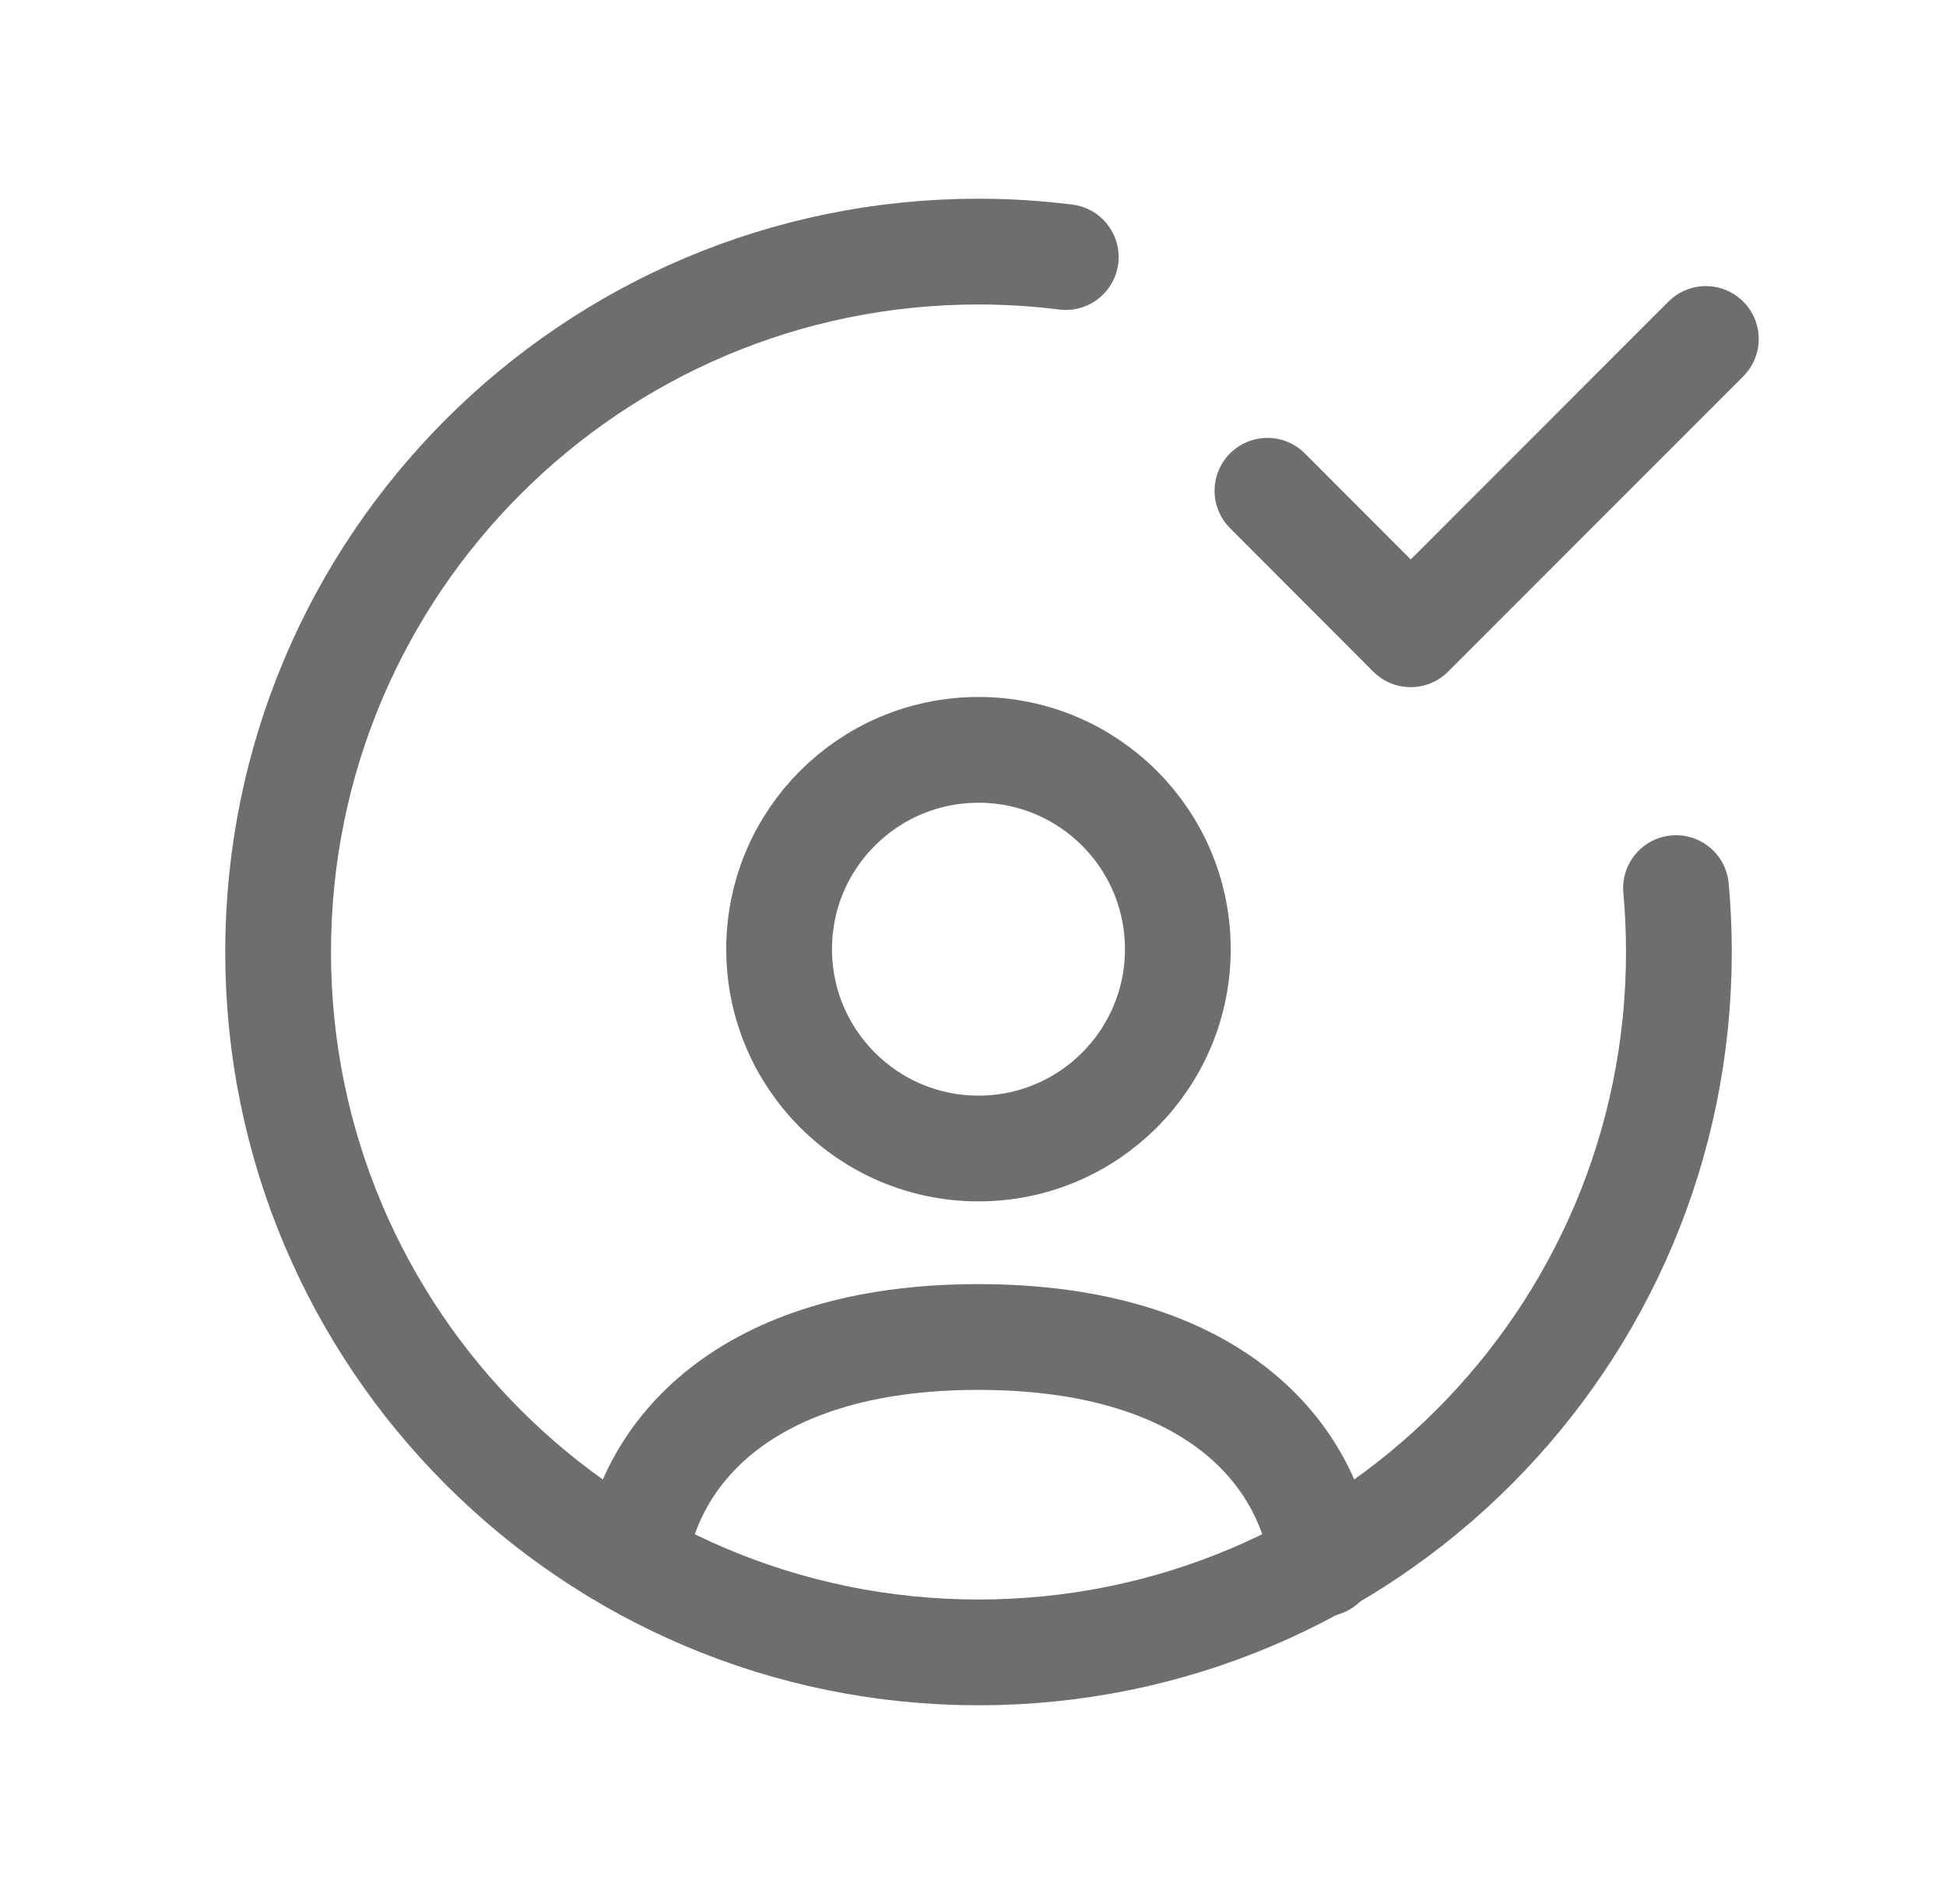
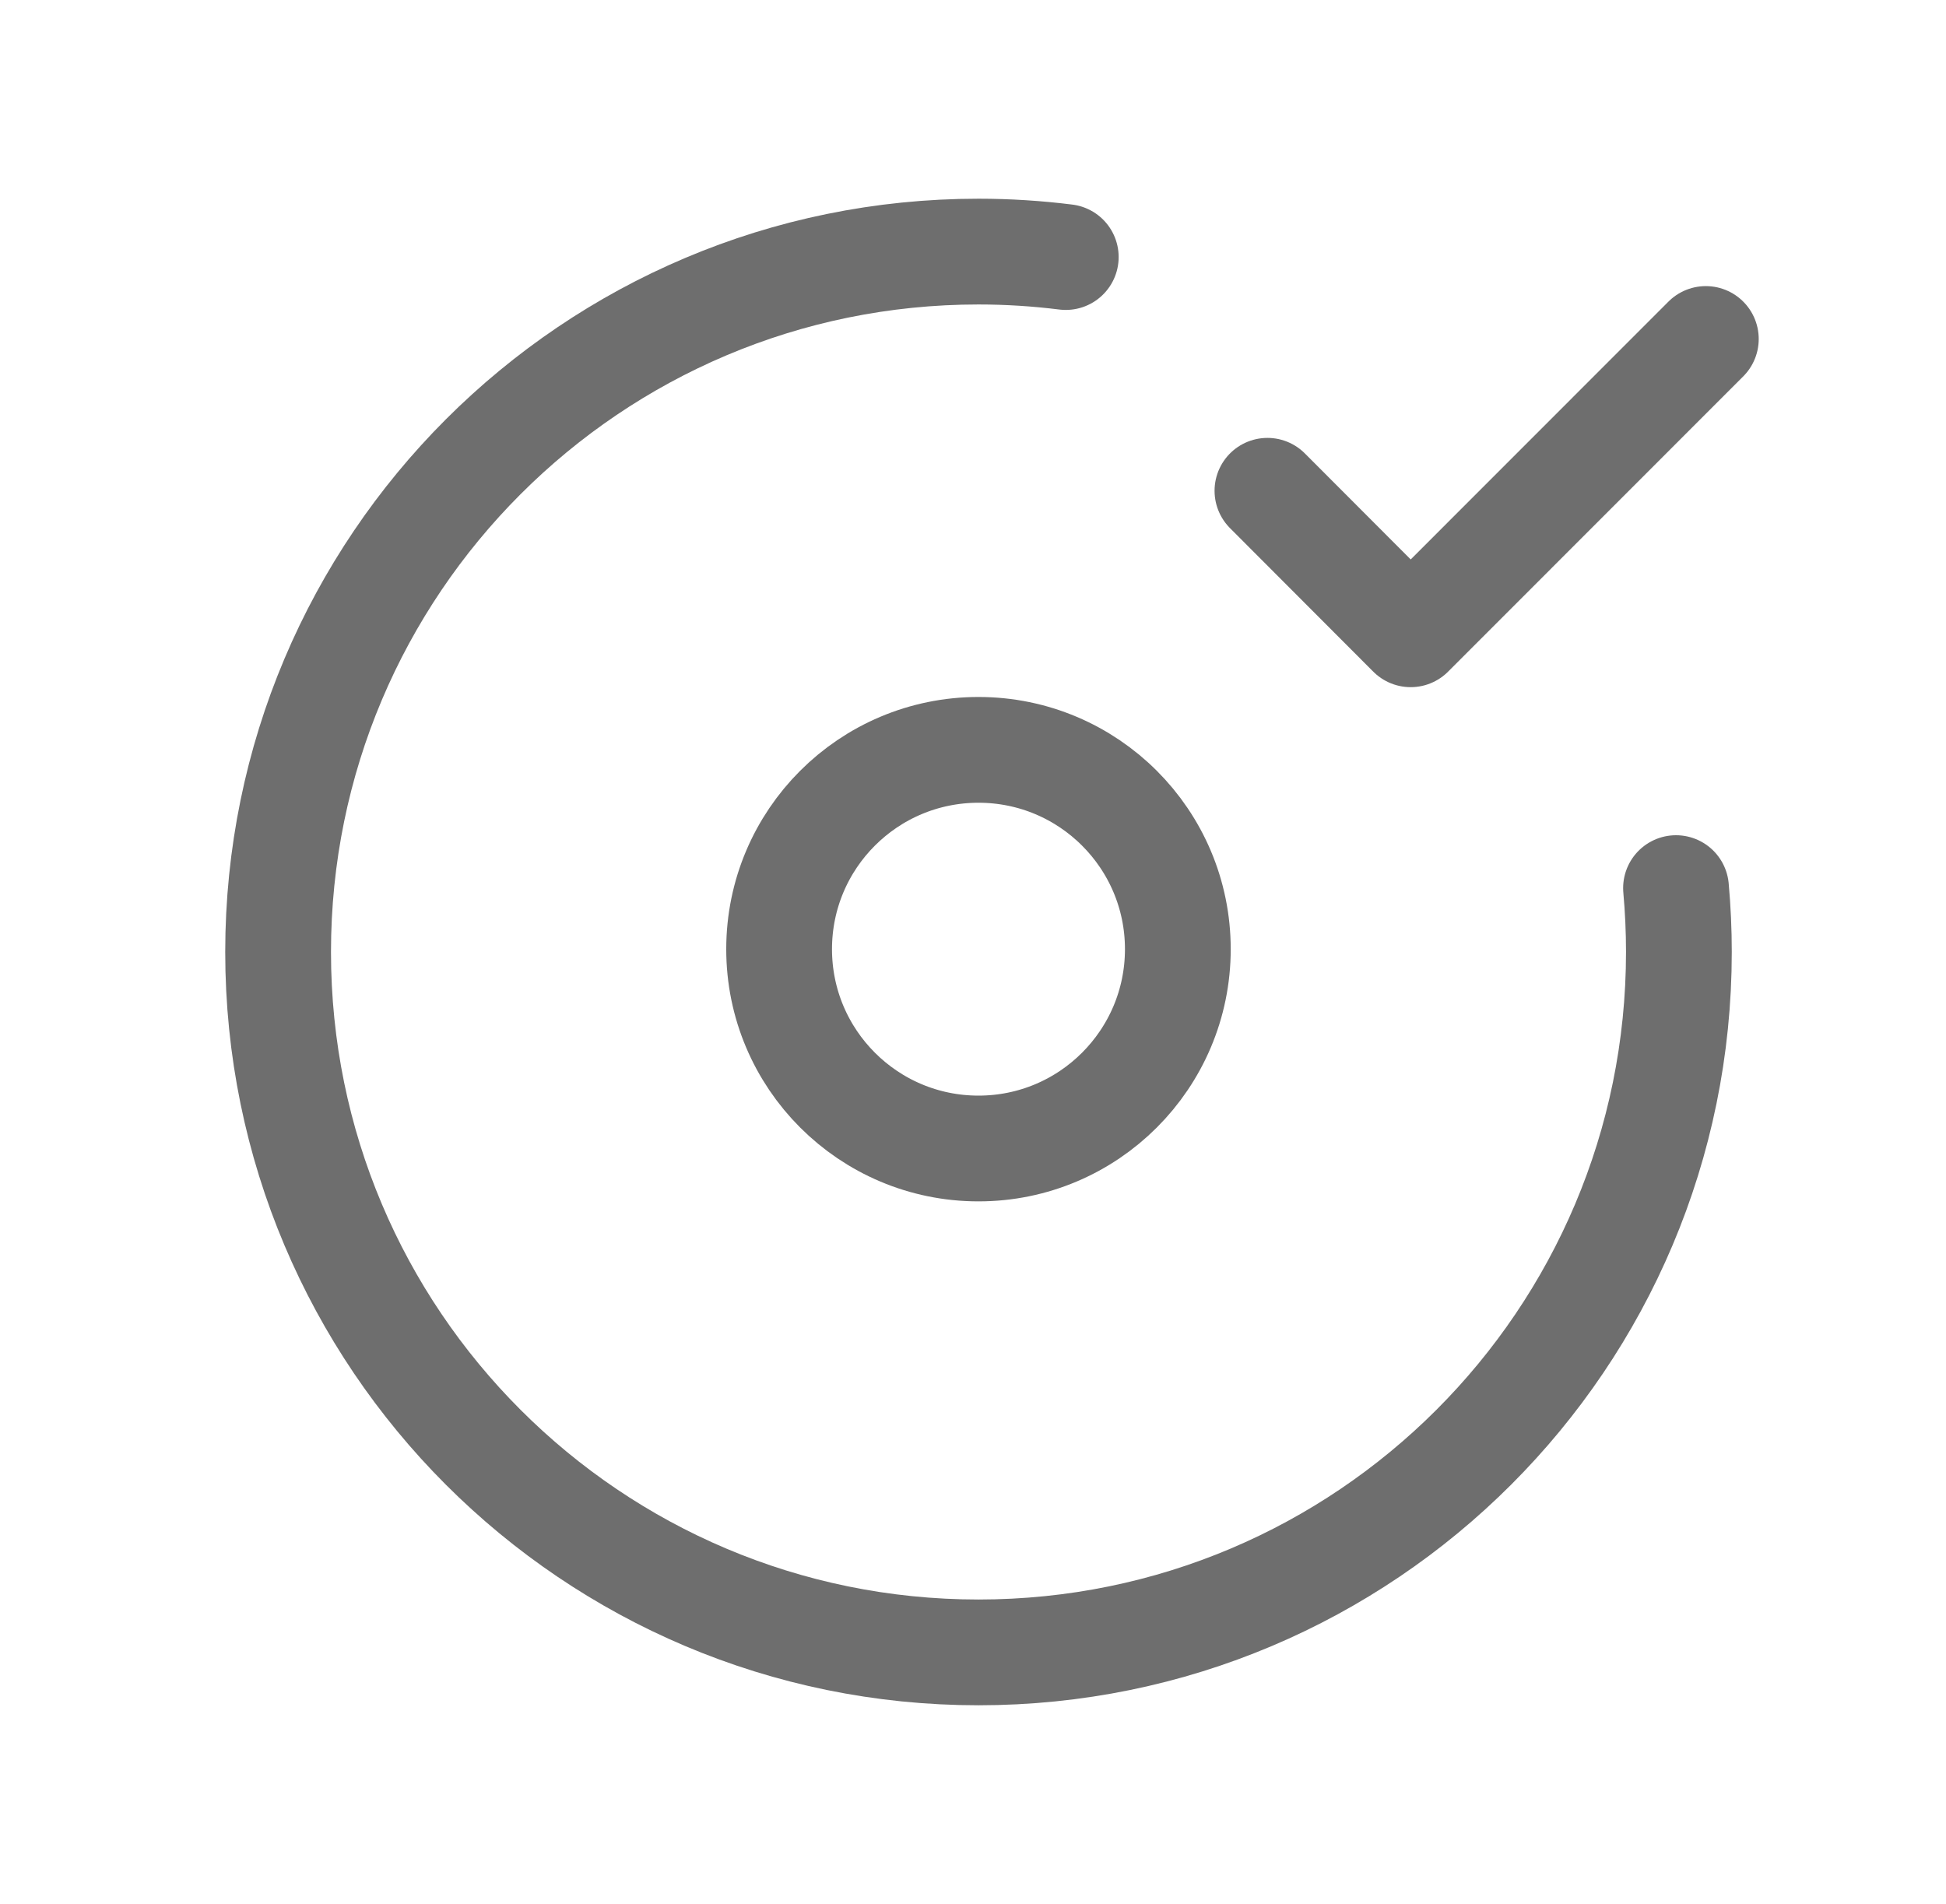
<svg xmlns="http://www.w3.org/2000/svg" width="46" height="45" viewBox="0 0 46 45" fill="none">
  <path d="M39.618 20.993C39.663 21.49 39.686 21.995 39.686 22.503C39.686 31.648 32.274 39.059 23.13 39.059C13.985 39.059 6.574 31.648 6.574 22.503C6.574 13.361 13.985 5.947 23.13 5.947C23.828 5.947 24.517 5.992 25.193 6.076" stroke="#6E6E6E" stroke-width="2.5" stroke-linecap="round" stroke-linejoin="round" />
  <path d="M29.96 11.601L33.346 14.993L40.323 8.013" stroke="#6E6E6E" stroke-width="2.5" stroke-linecap="round" stroke-linejoin="round" />
-   <path d="M14.993 36.918C15.317 34.4 17.558 31.604 23.119 31.604C28.741 31.604 30.965 34.416 31.275 36.964" stroke="#6E6E6E" stroke-width="2.5" stroke-linecap="round" stroke-linejoin="round" />
  <path fill-rule="evenodd" clip-rule="evenodd" d="M27.842 22.436C27.842 25.038 25.732 27.148 23.13 27.148C20.527 27.148 18.417 25.038 18.417 22.436C18.417 19.833 20.527 17.725 23.13 17.725C25.732 17.725 27.842 19.833 27.842 22.436Z" stroke="#6E6E6E" stroke-width="2.5" stroke-linecap="round" stroke-linejoin="round" />
</svg>